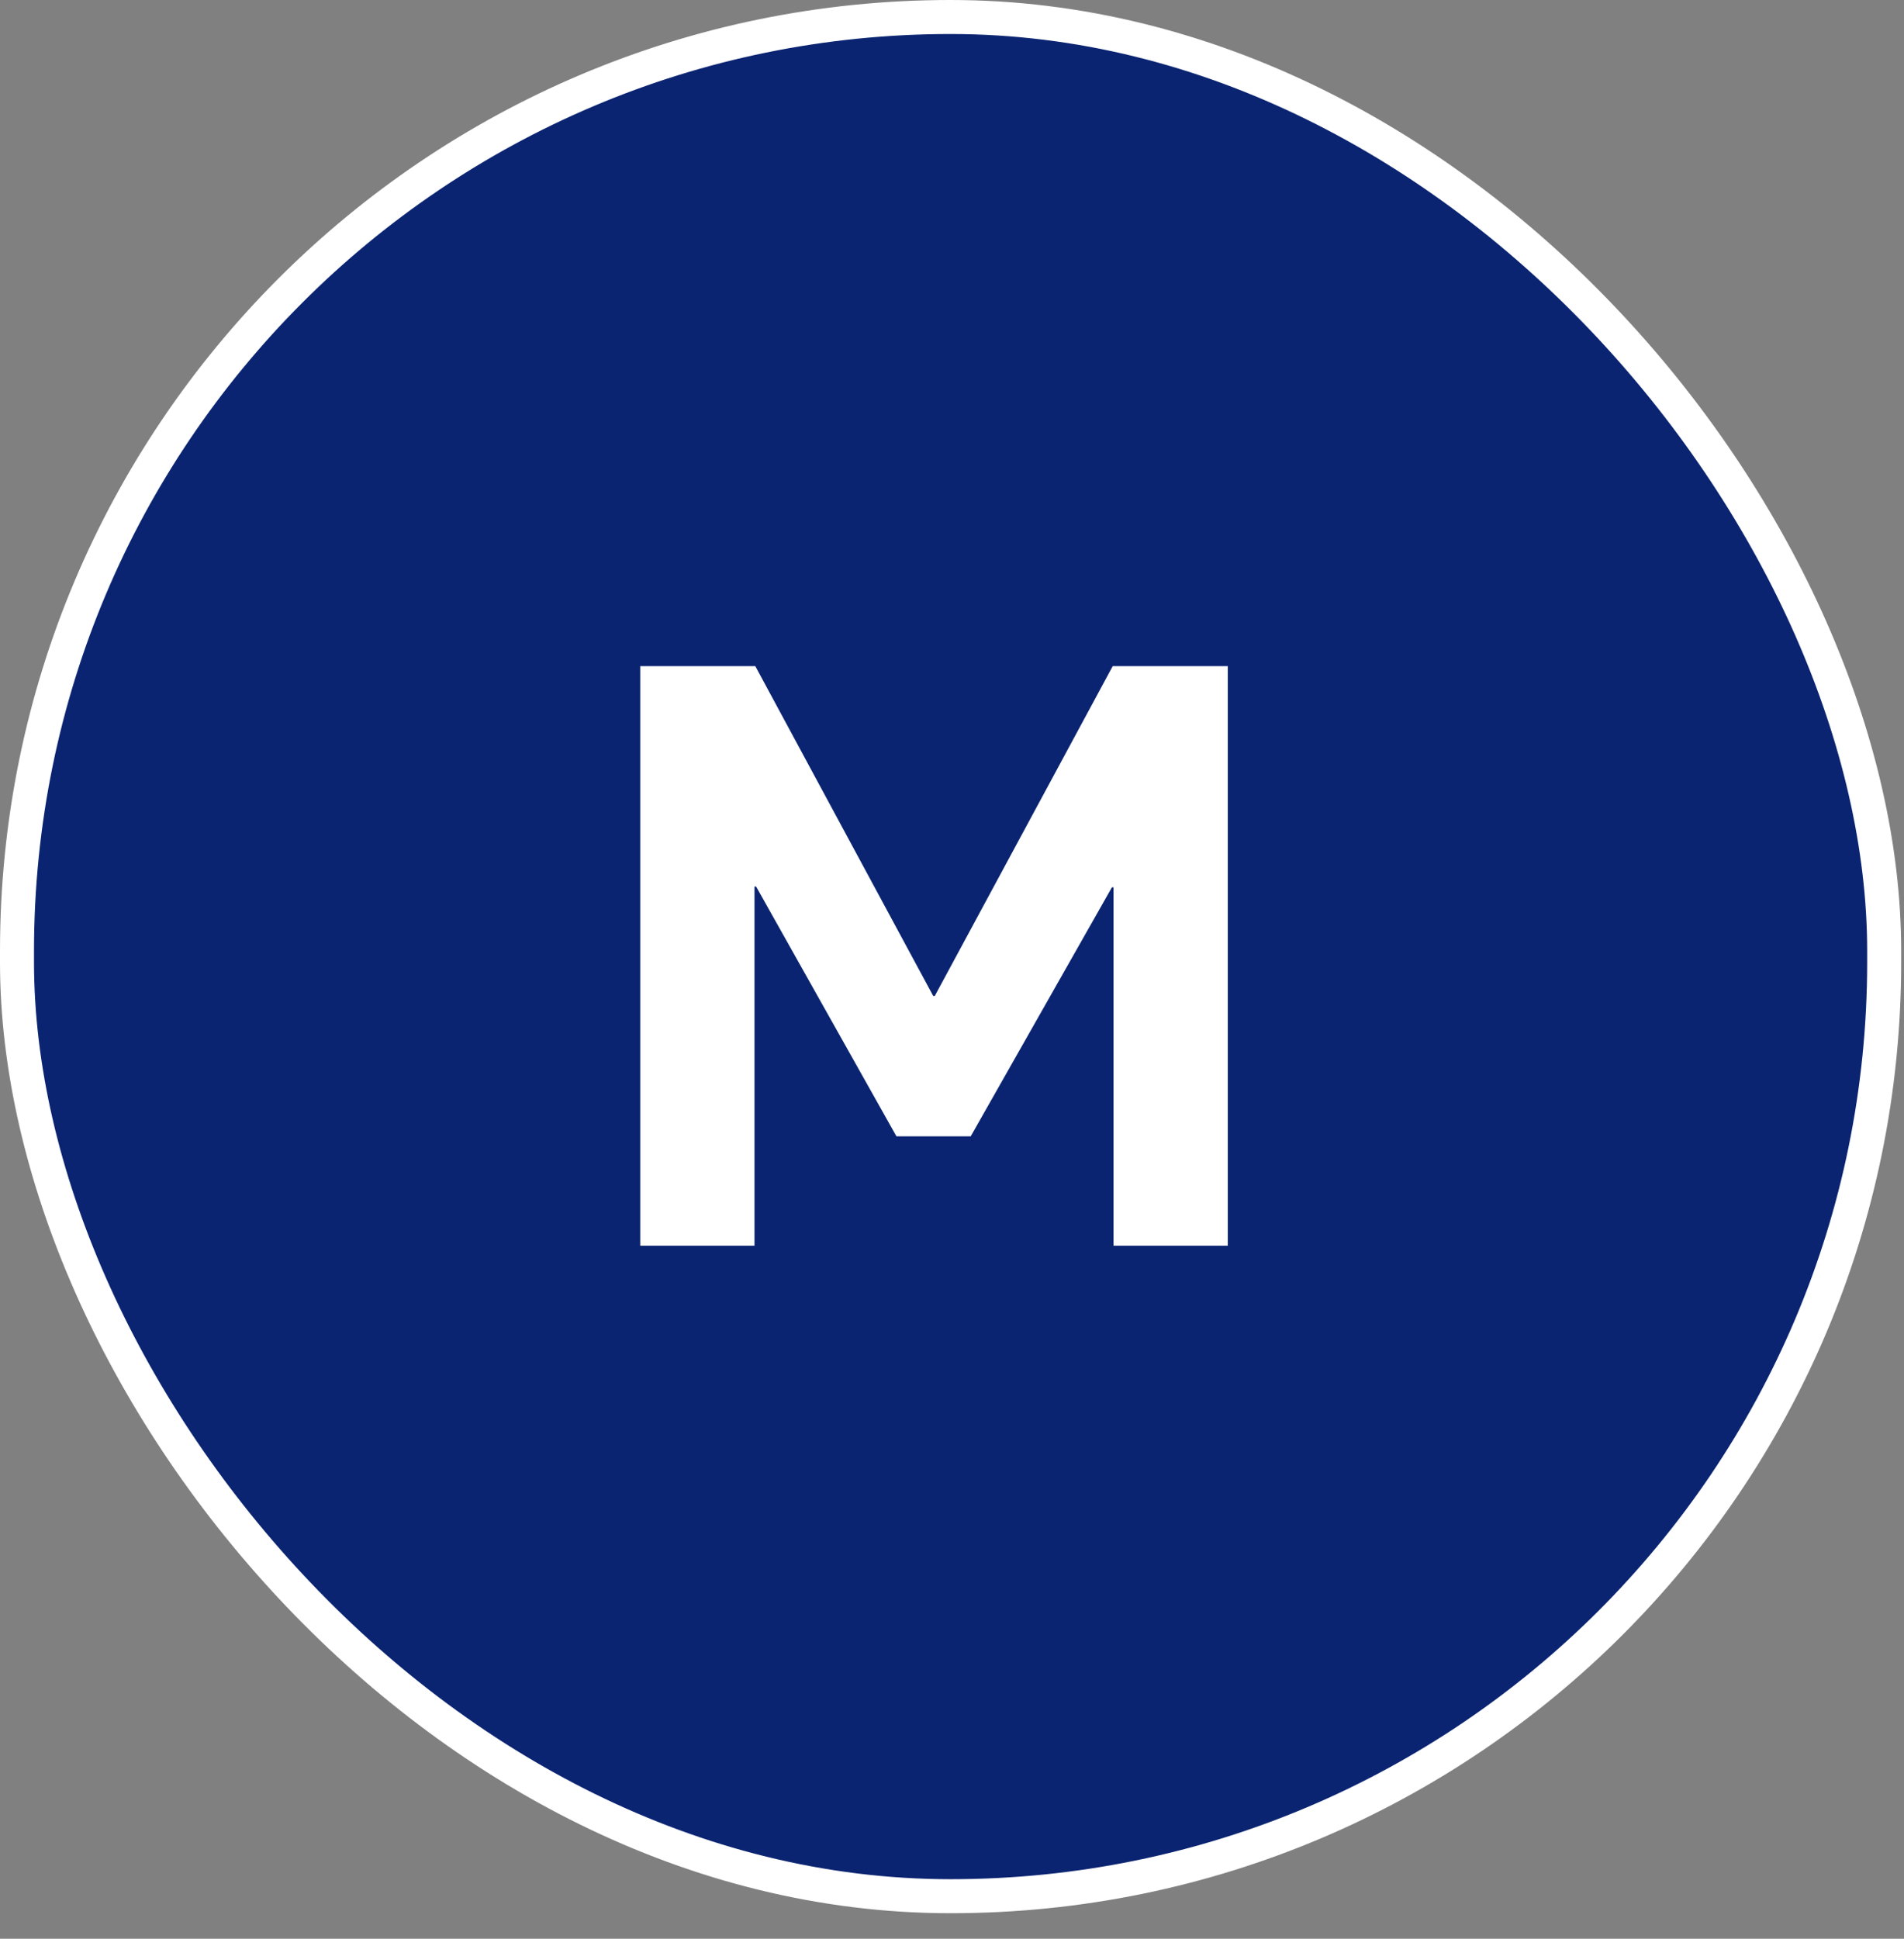
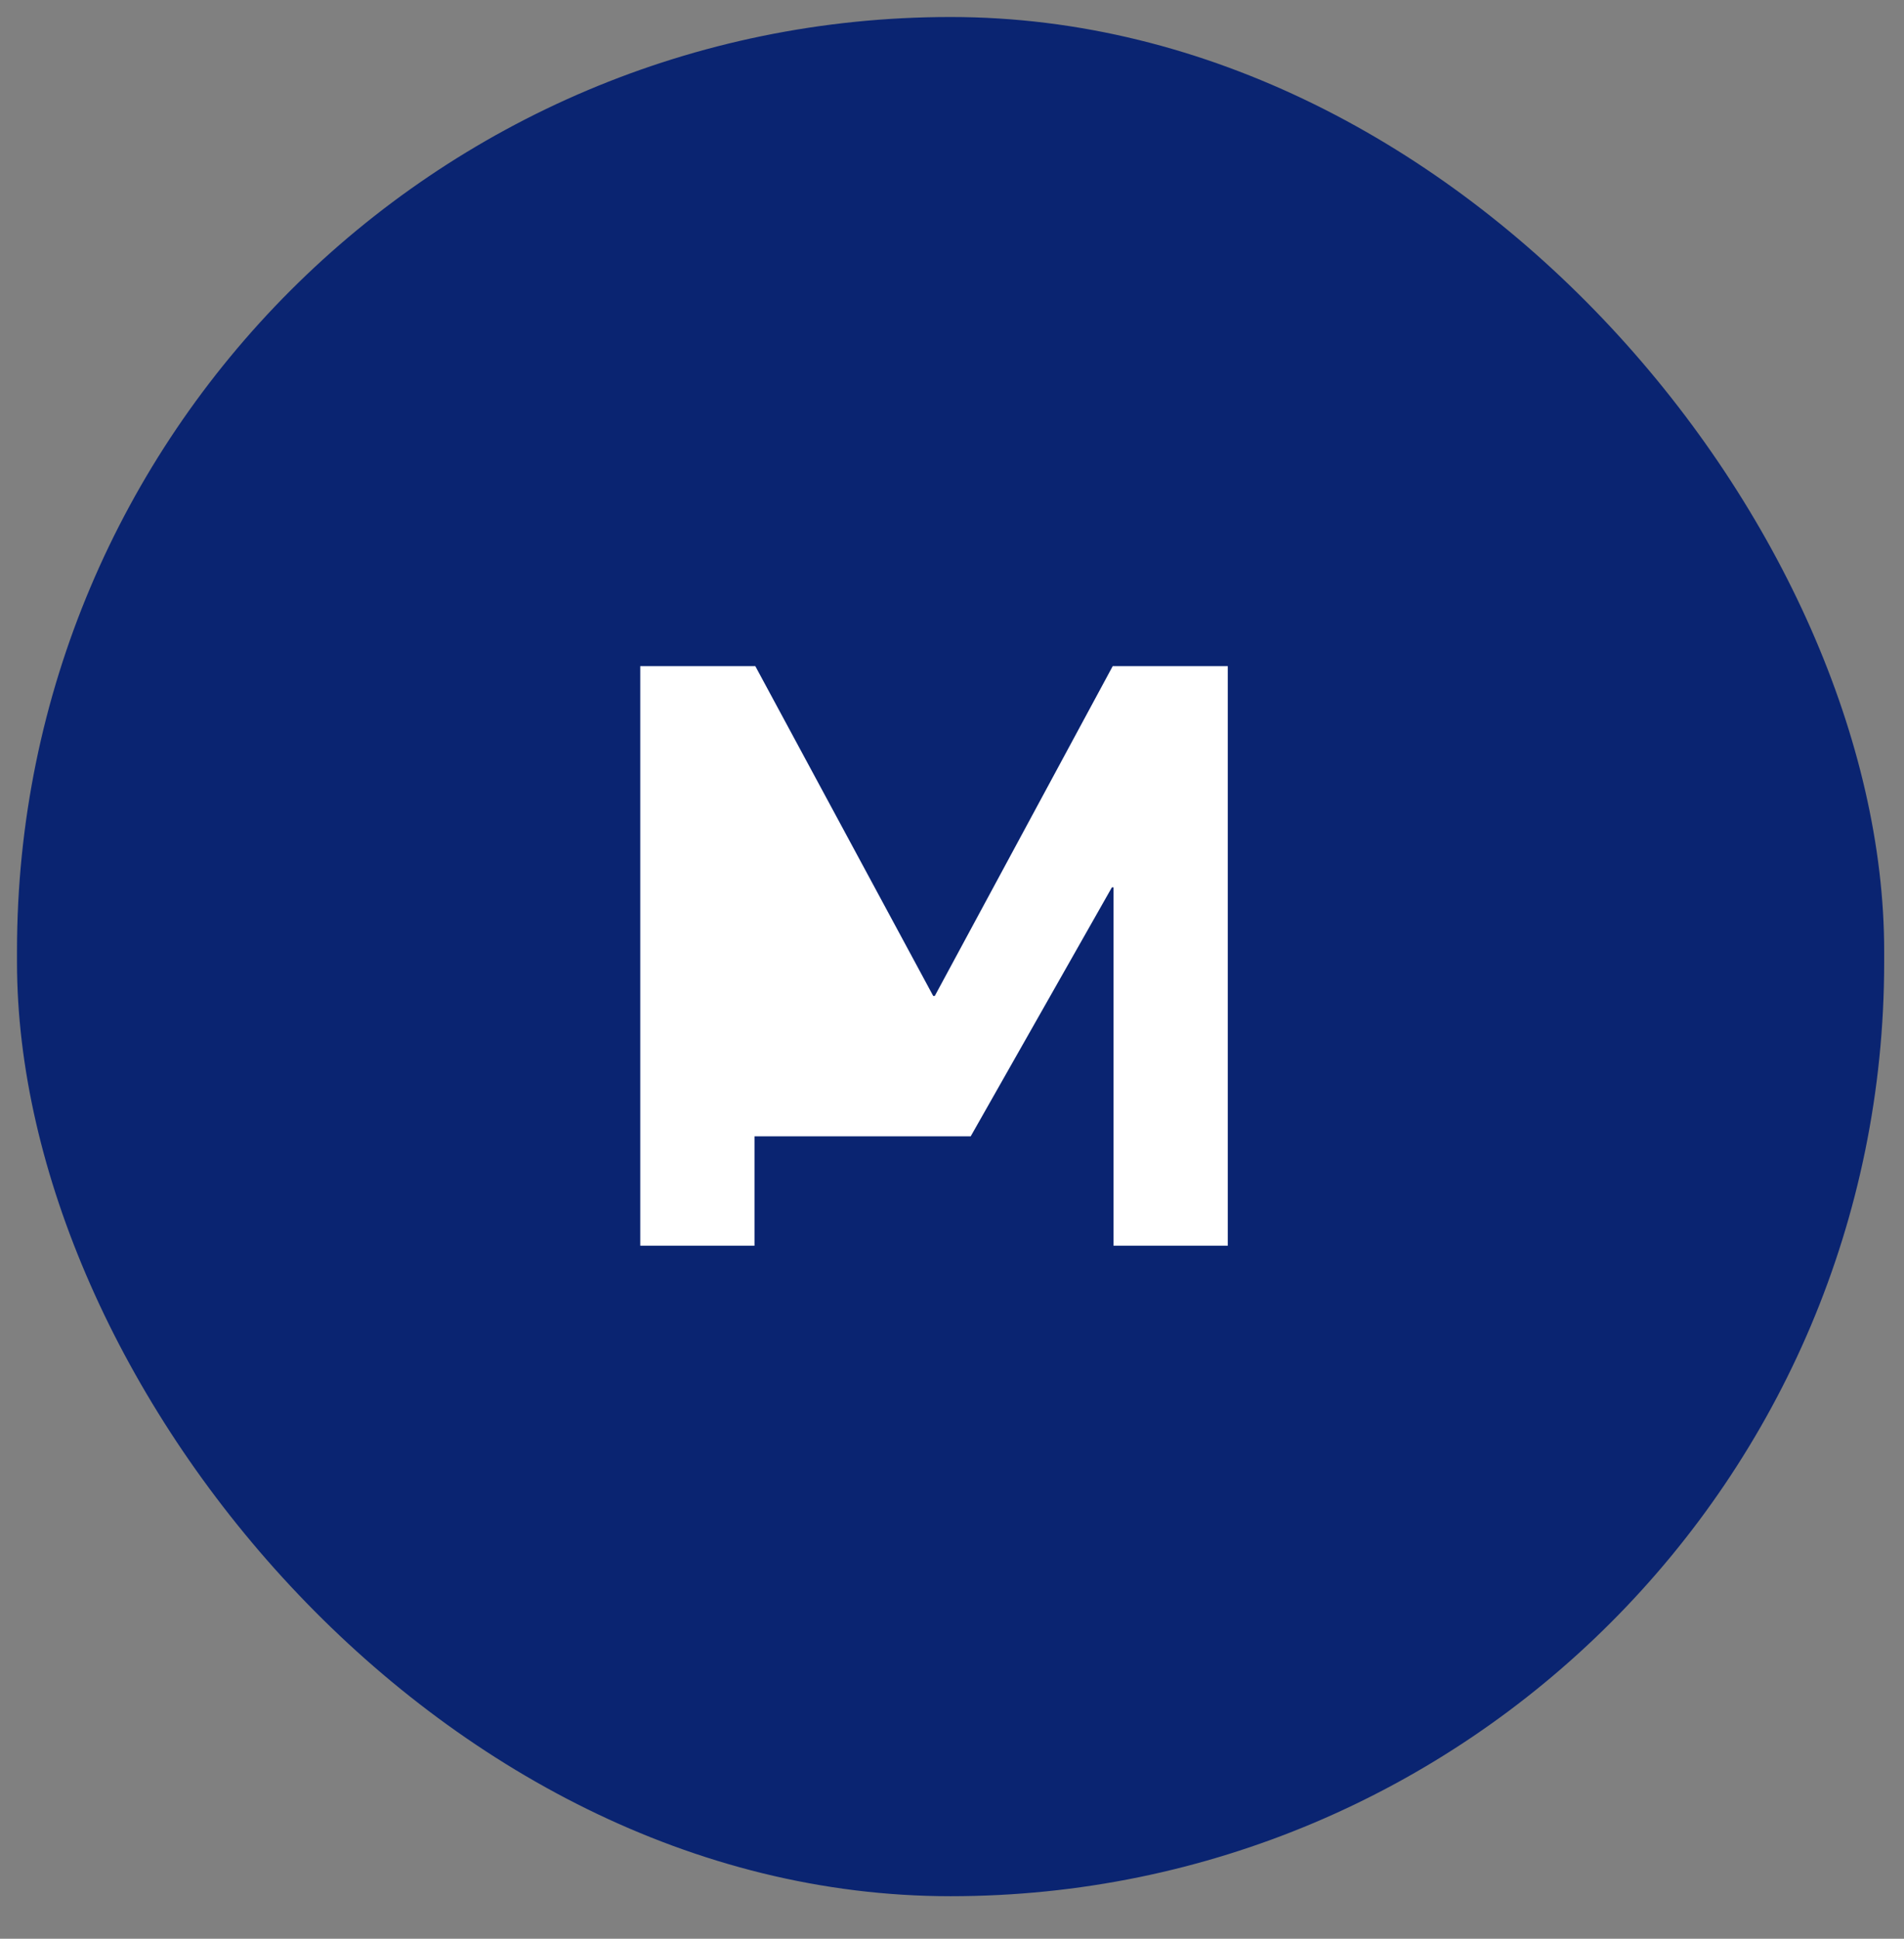
<svg xmlns="http://www.w3.org/2000/svg" width="56" height="57" viewBox="0 0 56 57" fill="none">
  <rect x="0" y="0" width="56" height="57" fill="#808080" stroke="none" />
  <rect x="0.5" y="0.5" width="54.917" height="55.25" rx="27.458" fill="#0A2471" />
-   <rect x="0.5" y="0.5" width="54.917" height="55.25" rx="27.458" stroke="white" />
-   <path d="M18.831 36.625V19.585H22.215L27.447 29.281H27.494L32.727 19.585H36.111V36.625H32.751V26.089H32.703L28.55 33.409H26.366L22.238 26.065H22.191V36.625H18.831Z" fill="white" />
+   <path d="M18.831 36.625V19.585H22.215L27.447 29.281H27.494L32.727 19.585H36.111V36.625H32.751V26.089H32.703L28.55 33.409H26.366H22.191V36.625H18.831Z" fill="white" />
</svg>